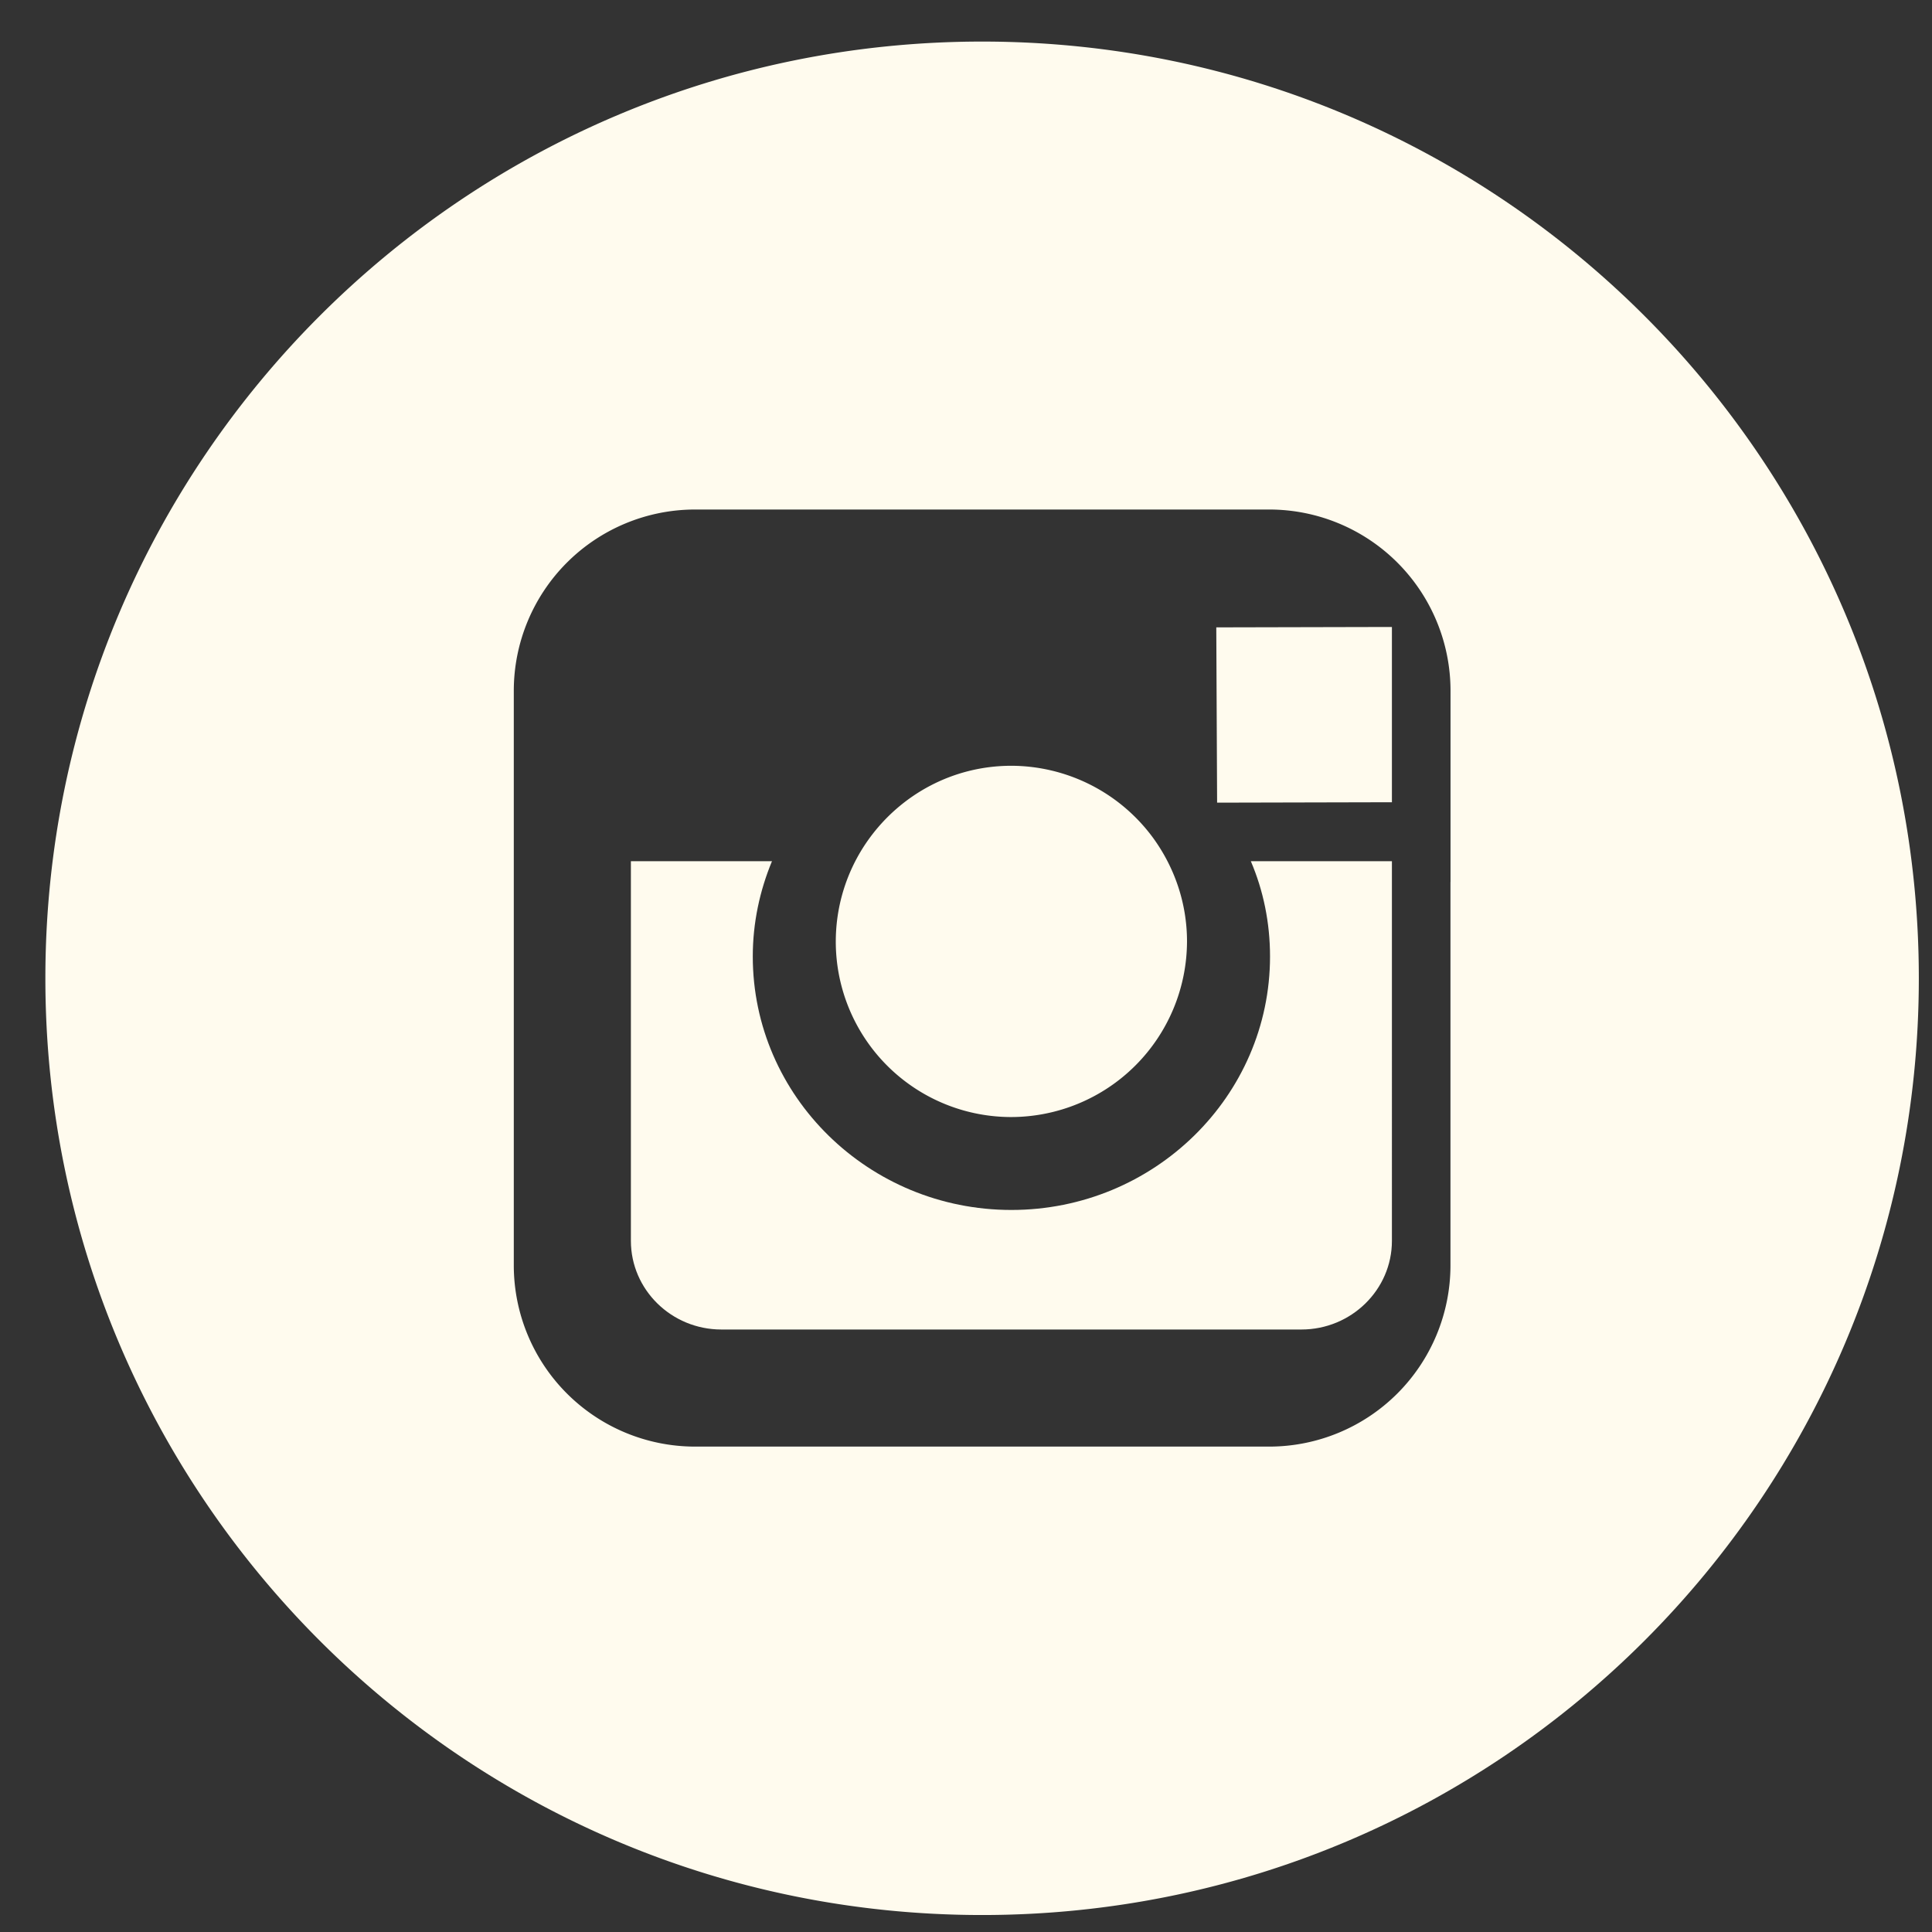
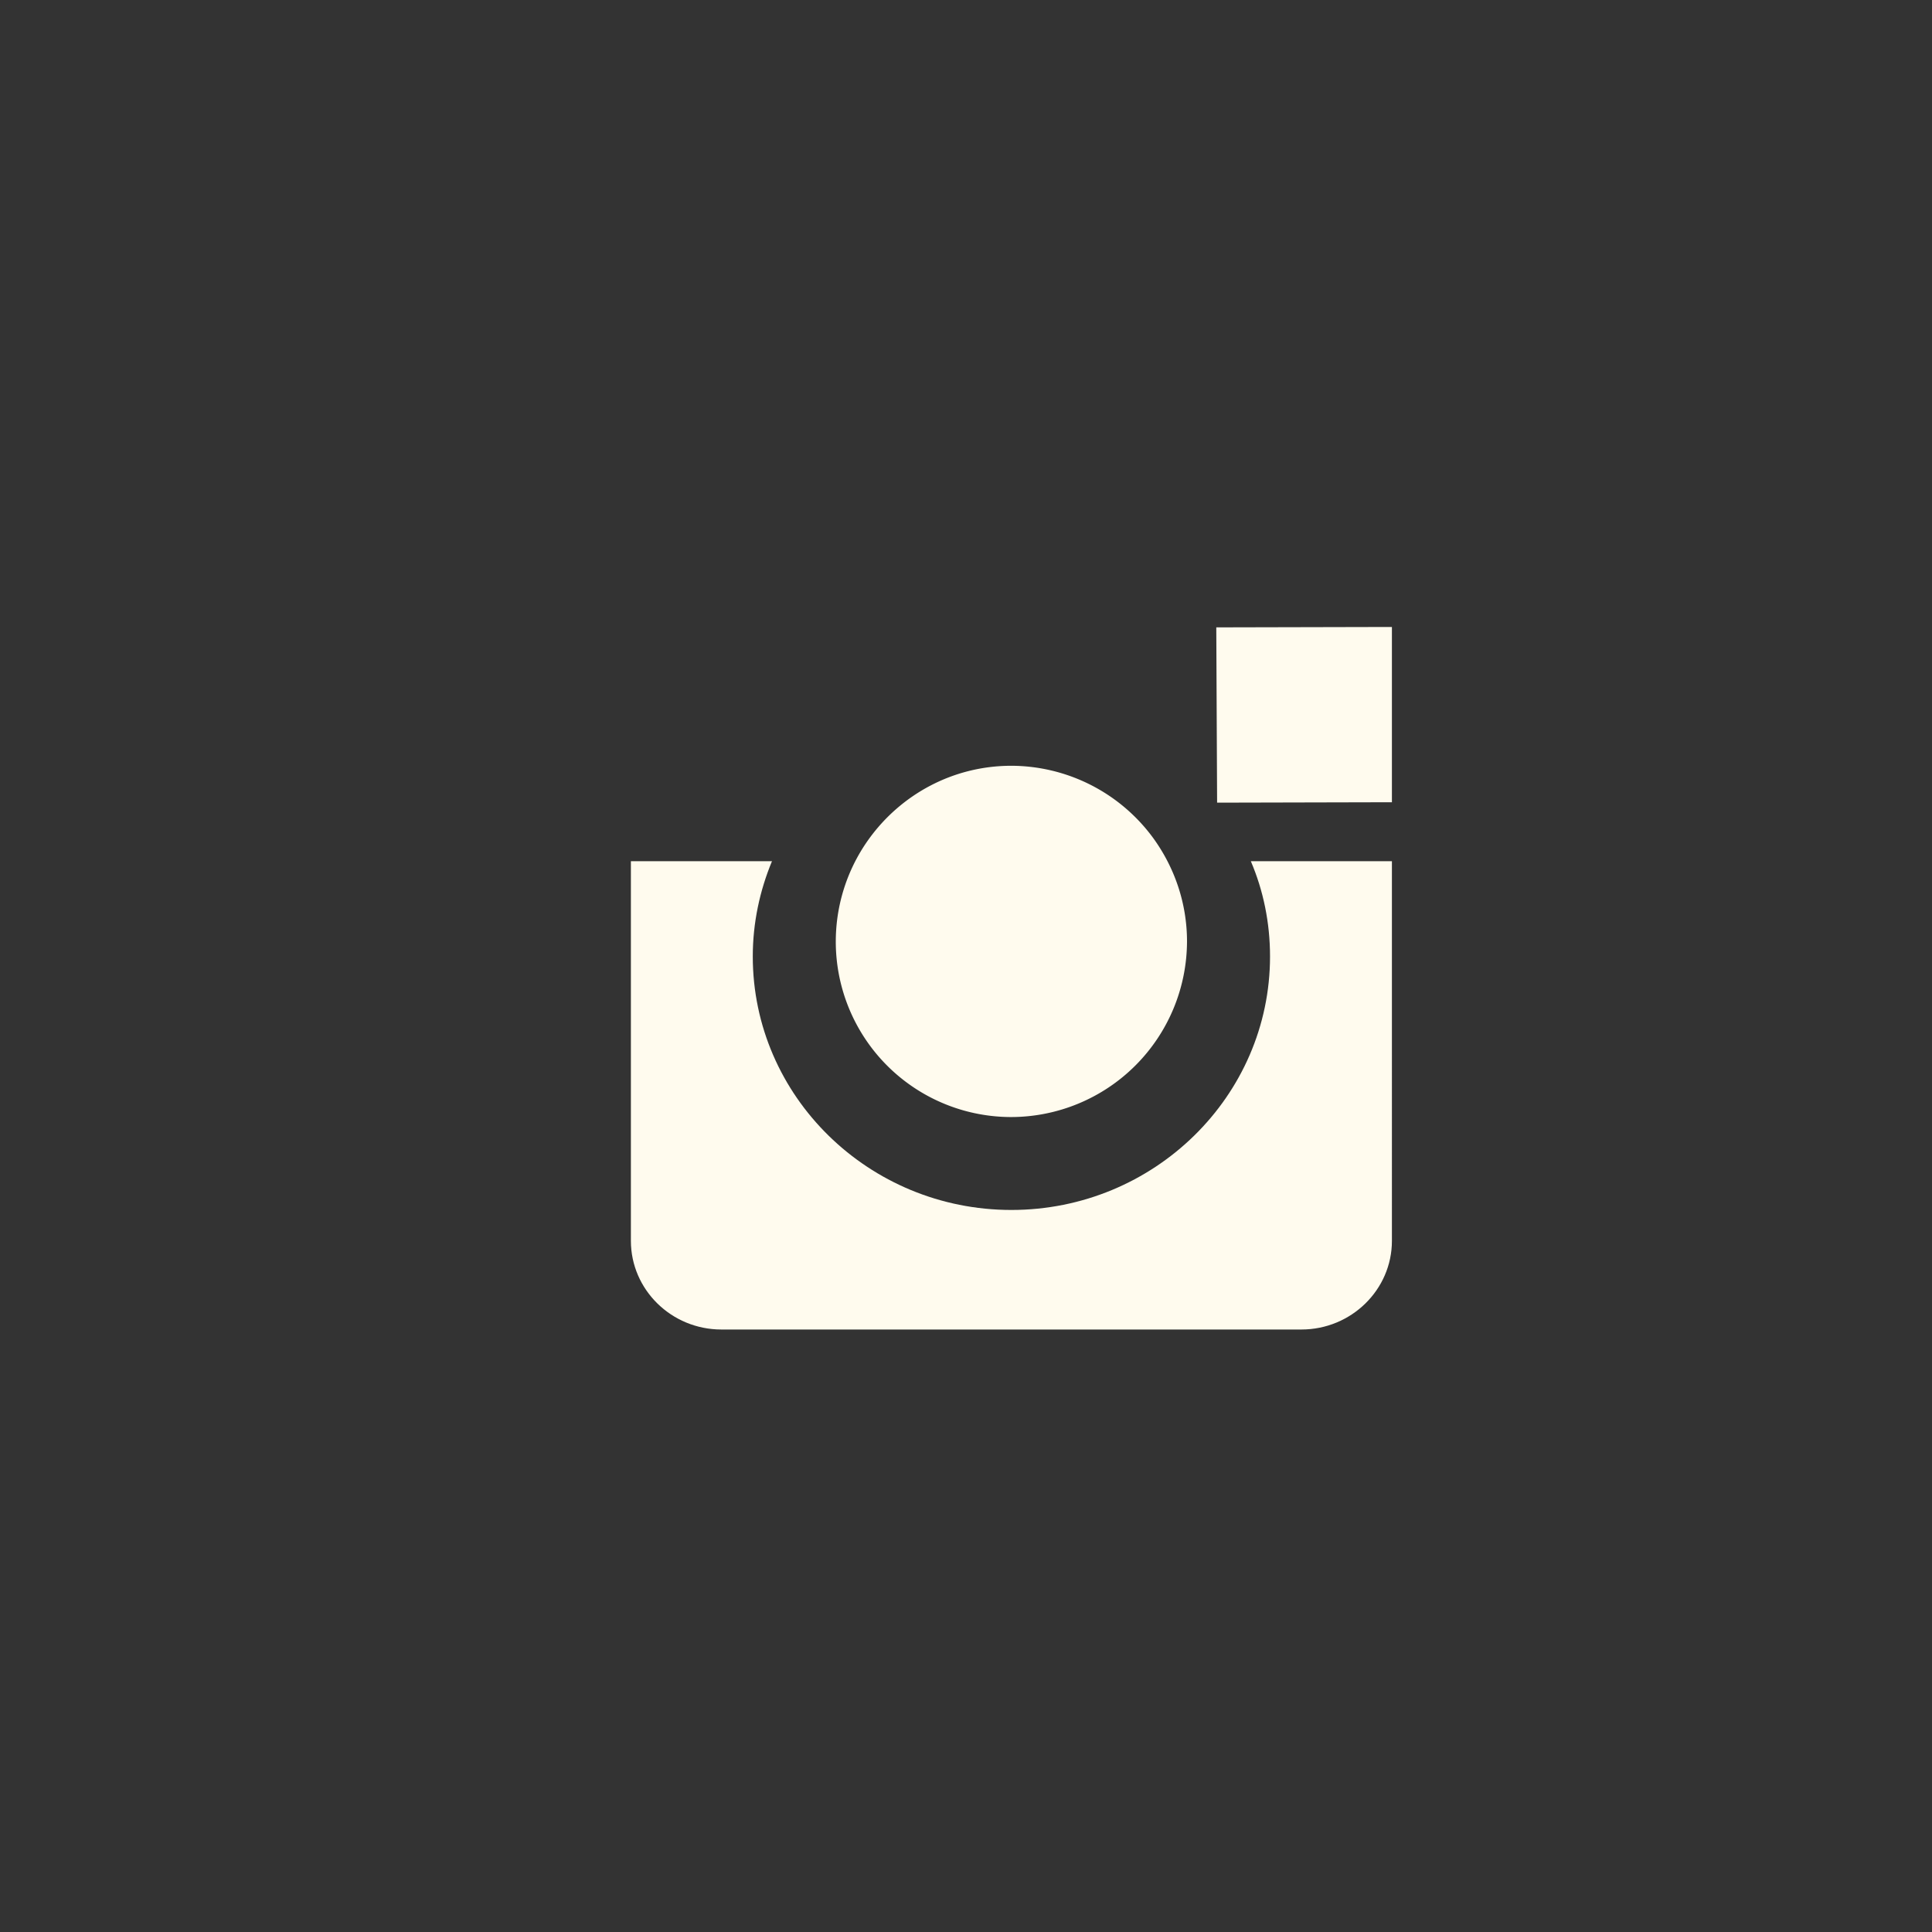
<svg xmlns="http://www.w3.org/2000/svg" width="33" height="33" fill="none">
  <rect width="100%" height="100%" fill="#333333" stroke="none" />
  <path d="M17.268 19.08a3.008 3.008 0 0 0 3.007-3c0-.652-.213-1.257-.566-1.75a3.013 3.013 0 0 0-2.434-1.25c-1 0-1.886.492-2.433 1.25a2.997 2.997 0 0 0 2.426 4.75ZM23.775 13.703V10.71h-.387l-2.613.006.014 2.994 2.986-.007Z" fill="#FFFBEE" />
  <path d="M21.693 16.337c0 2.388-1.982 4.33-4.418 4.33s-4.417-1.942-4.417-4.33c0-.576.12-1.126.328-1.627h-2.41v6.484c0 .835.693 1.515 1.545 1.515h9.908c.852 0 1.546-.68 1.546-1.515V14.71h-2.41c.214.5.328 1.051.328 1.627Z" fill="#FFFBEE" />
-   <path d="M16.775.71c-8.837 0-16 7.162-16 16 0 8.837 7.163 16 16 16 8.838 0 16-7.163 16-16 0-8.838-7.162-16-16-16Zm8 14.356v6.55a3.097 3.097 0 0 1-3.094 3.093H11.87a3.097 3.097 0 0 1-3.094-3.093V11.797a3.097 3.097 0 0 1 3.094-3.094h9.812a3.097 3.097 0 0 1 3.094 3.094v3.269Z" fill="#FFFBEE" />
</svg>